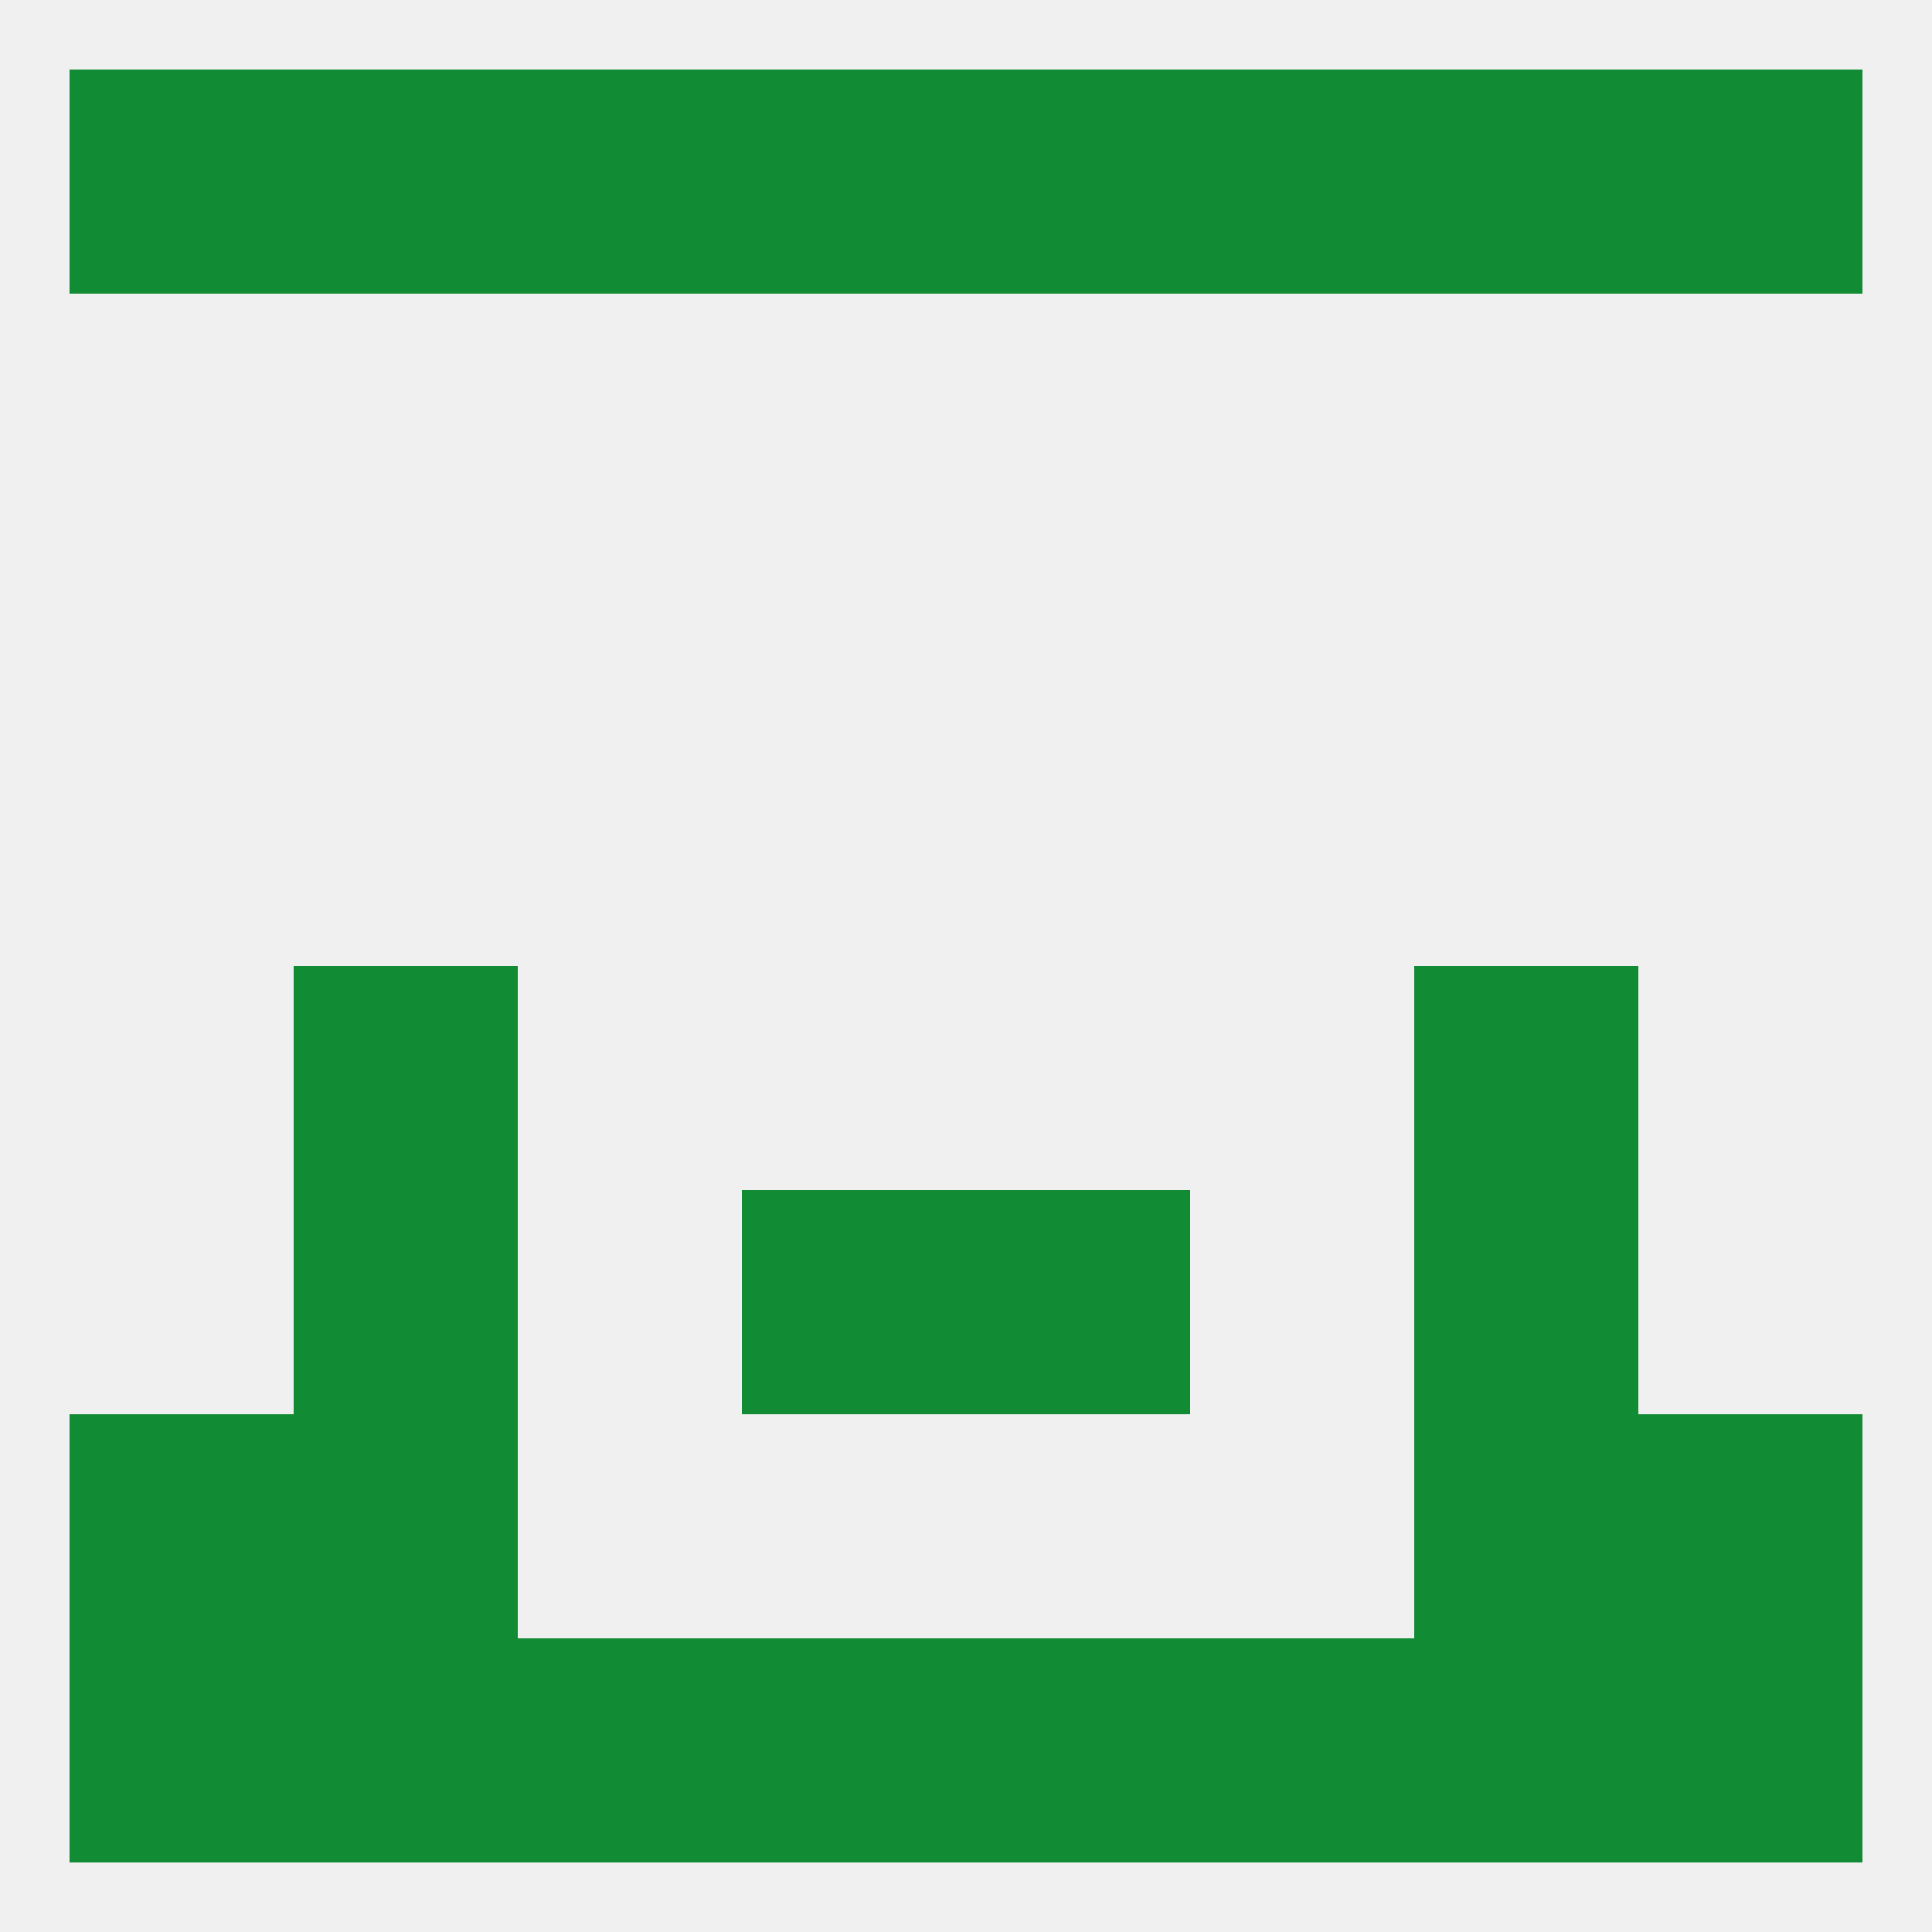
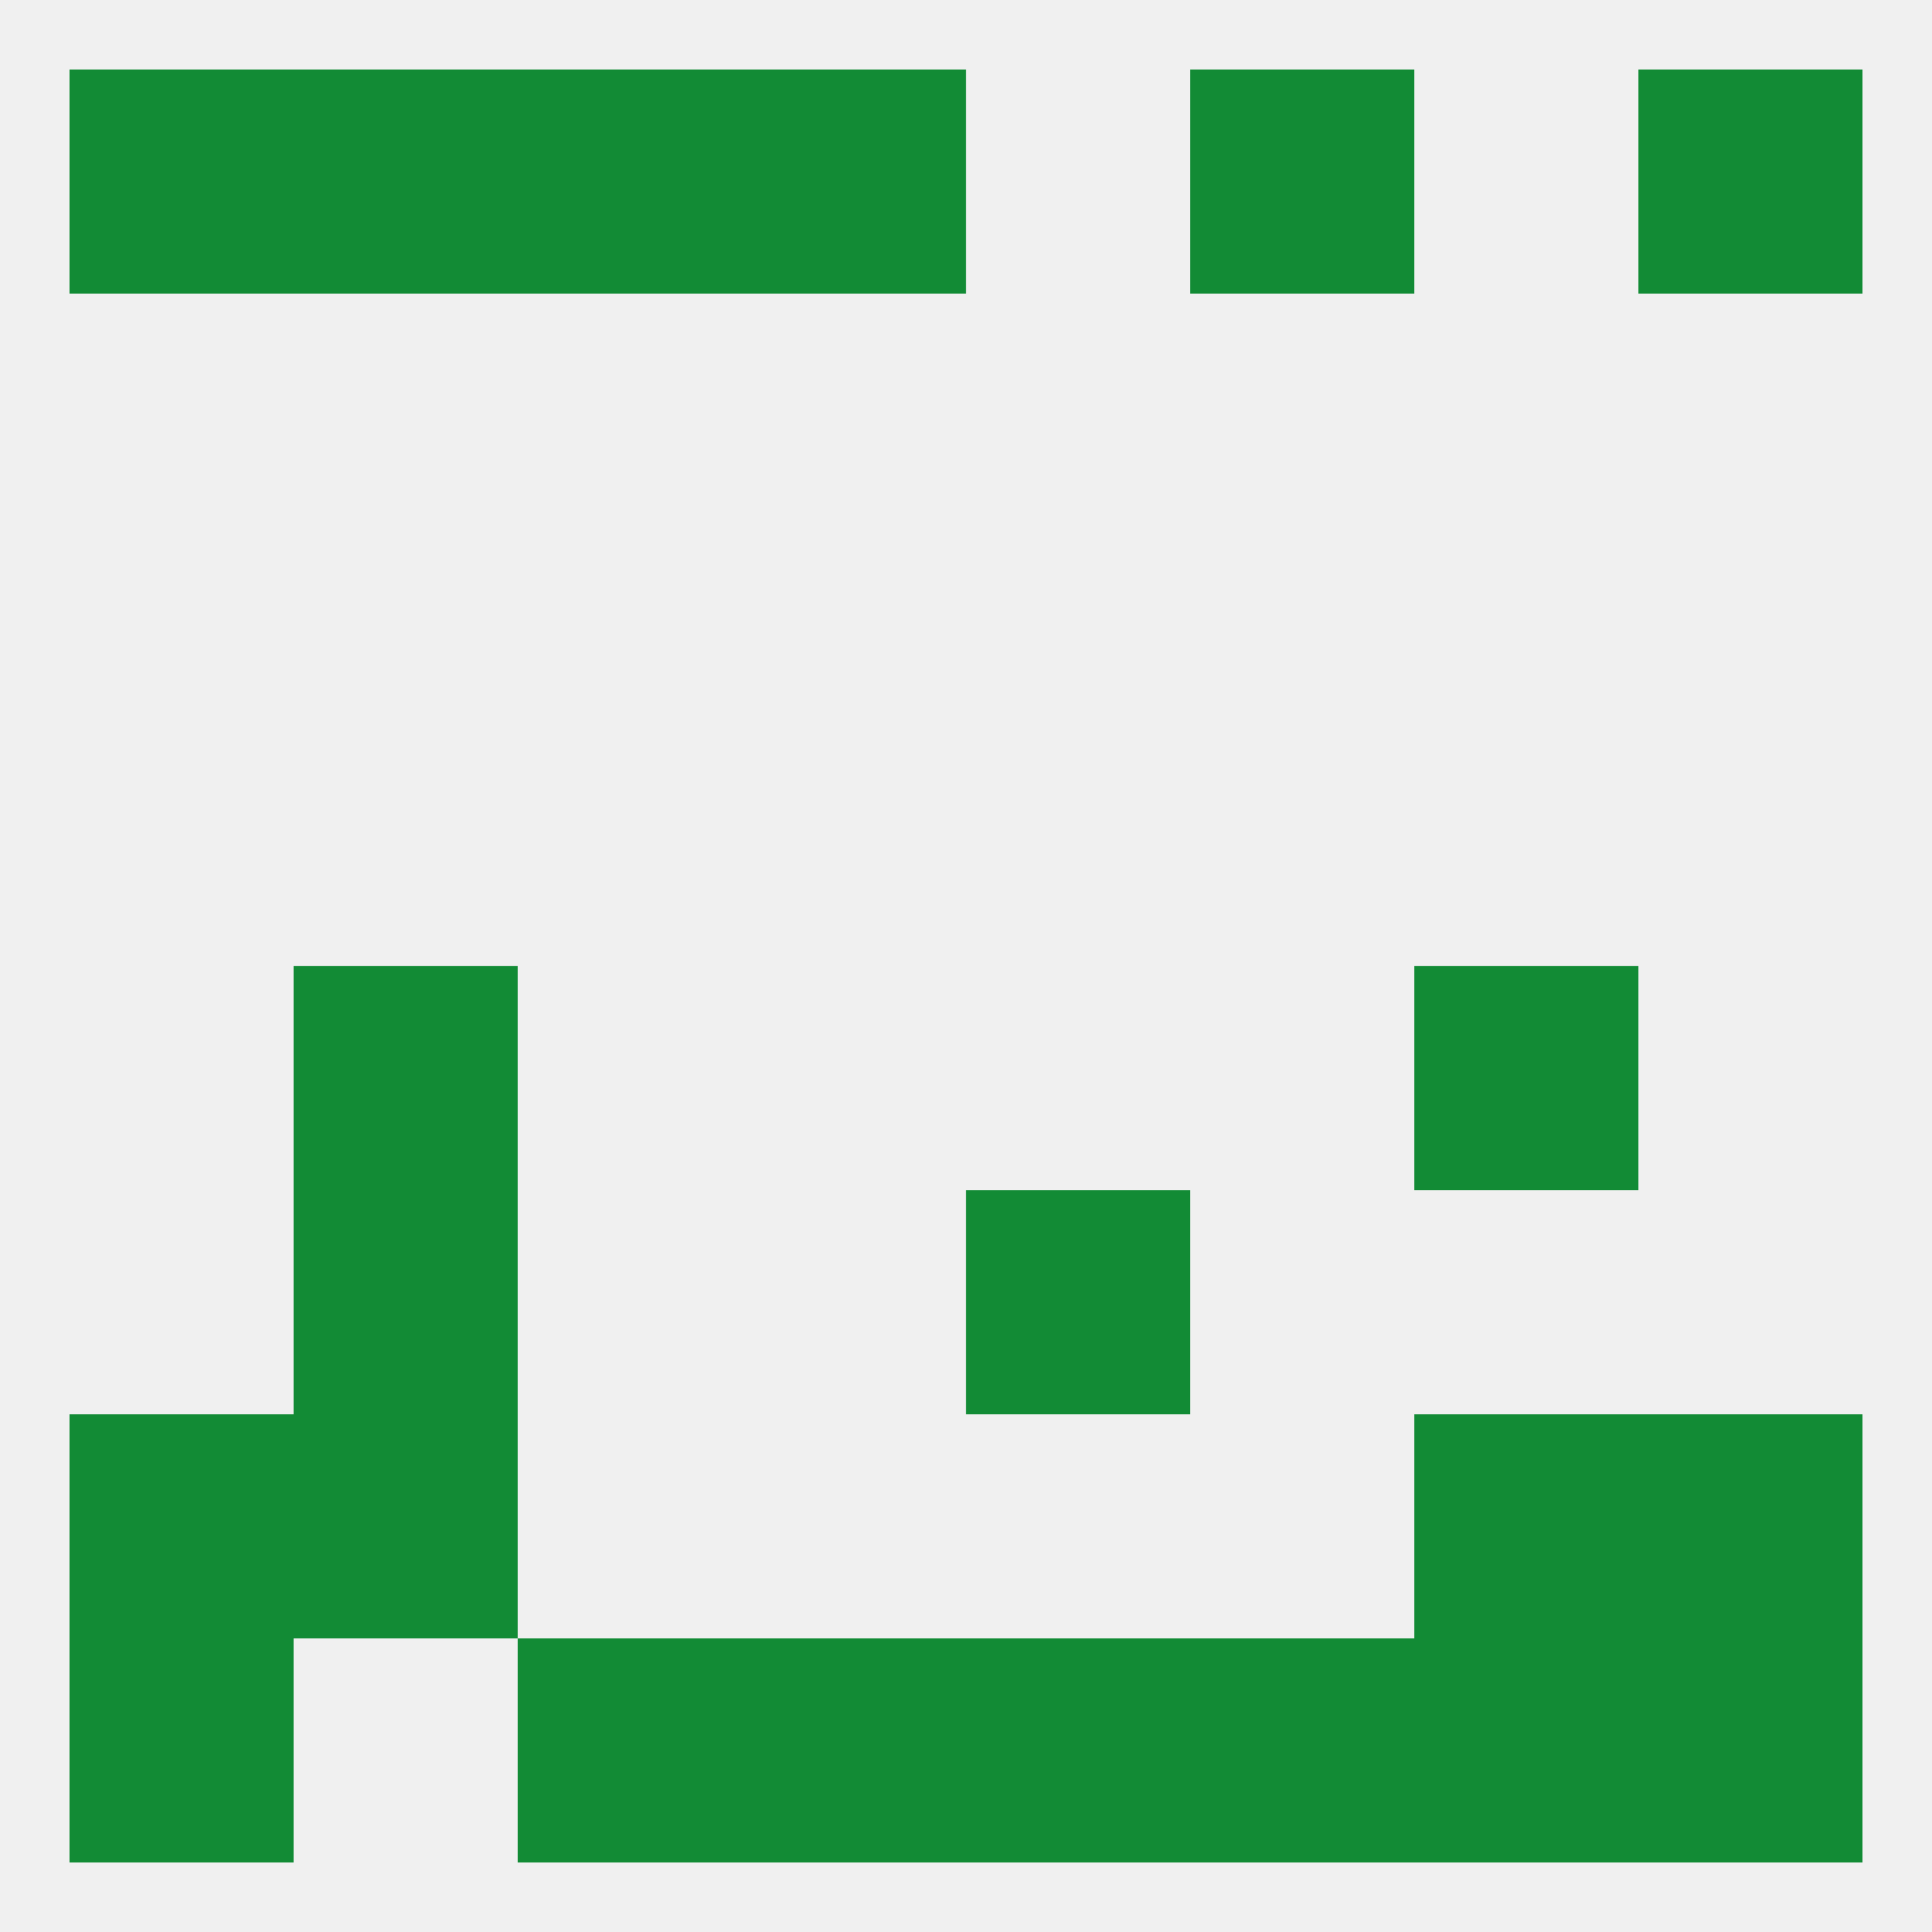
<svg xmlns="http://www.w3.org/2000/svg" version="1.1" baseprofile="full" width="250" height="250" viewBox="0 0 250 250">
  <rect width="100%" height="100%" fill="rgba(240,240,240,255)" />
  <rect x="38" y="125" width="29" height="29" fill="rgba(18,139,53,255)" />
  <rect x="183" y="125" width="29" height="29" fill="rgba(18,139,53,255)" />
  <rect x="38" y="154" width="29" height="29" fill="rgba(18,139,53,255)" />
-   <rect x="183" y="154" width="29" height="29" fill="rgba(18,139,53,255)" />
-   <rect x="96" y="154" width="29" height="29" fill="rgba(18,139,53,255)" />
  <rect x="125" y="154" width="29" height="29" fill="rgba(18,139,53,255)" />
  <rect x="212" y="183" width="29" height="29" fill="rgba(18,139,53,255)" />
  <rect x="38" y="183" width="29" height="29" fill="rgba(18,139,53,255)" />
  <rect x="183" y="183" width="29" height="29" fill="rgba(18,139,53,255)" />
  <rect x="9" y="183" width="29" height="29" fill="rgba(18,139,53,255)" />
  <rect x="125" y="212" width="29" height="29" fill="rgba(18,139,53,255)" />
  <rect x="67" y="212" width="29" height="29" fill="rgba(18,139,53,255)" />
  <rect x="212" y="212" width="29" height="29" fill="rgba(18,139,53,255)" />
  <rect x="183" y="212" width="29" height="29" fill="rgba(18,139,53,255)" />
  <rect x="154" y="212" width="29" height="29" fill="rgba(18,139,53,255)" />
  <rect x="9" y="212" width="29" height="29" fill="rgba(18,139,53,255)" />
-   <rect x="38" y="212" width="29" height="29" fill="rgba(18,139,53,255)" />
  <rect x="96" y="212" width="29" height="29" fill="rgba(18,139,53,255)" />
  <rect x="154" y="9" width="29" height="29" fill="rgba(18,139,53,255)" />
  <rect x="96" y="9" width="29" height="29" fill="rgba(18,139,53,255)" />
-   <rect x="125" y="9" width="29" height="29" fill="rgba(18,139,53,255)" />
  <rect x="9" y="9" width="29" height="29" fill="rgba(18,139,53,255)" />
  <rect x="212" y="9" width="29" height="29" fill="rgba(18,139,53,255)" />
  <rect x="38" y="9" width="29" height="29" fill="rgba(18,139,53,255)" />
-   <rect x="183" y="9" width="29" height="29" fill="rgba(18,139,53,255)" />
  <rect x="67" y="9" width="29" height="29" fill="rgba(18,139,53,255)" />
</svg>